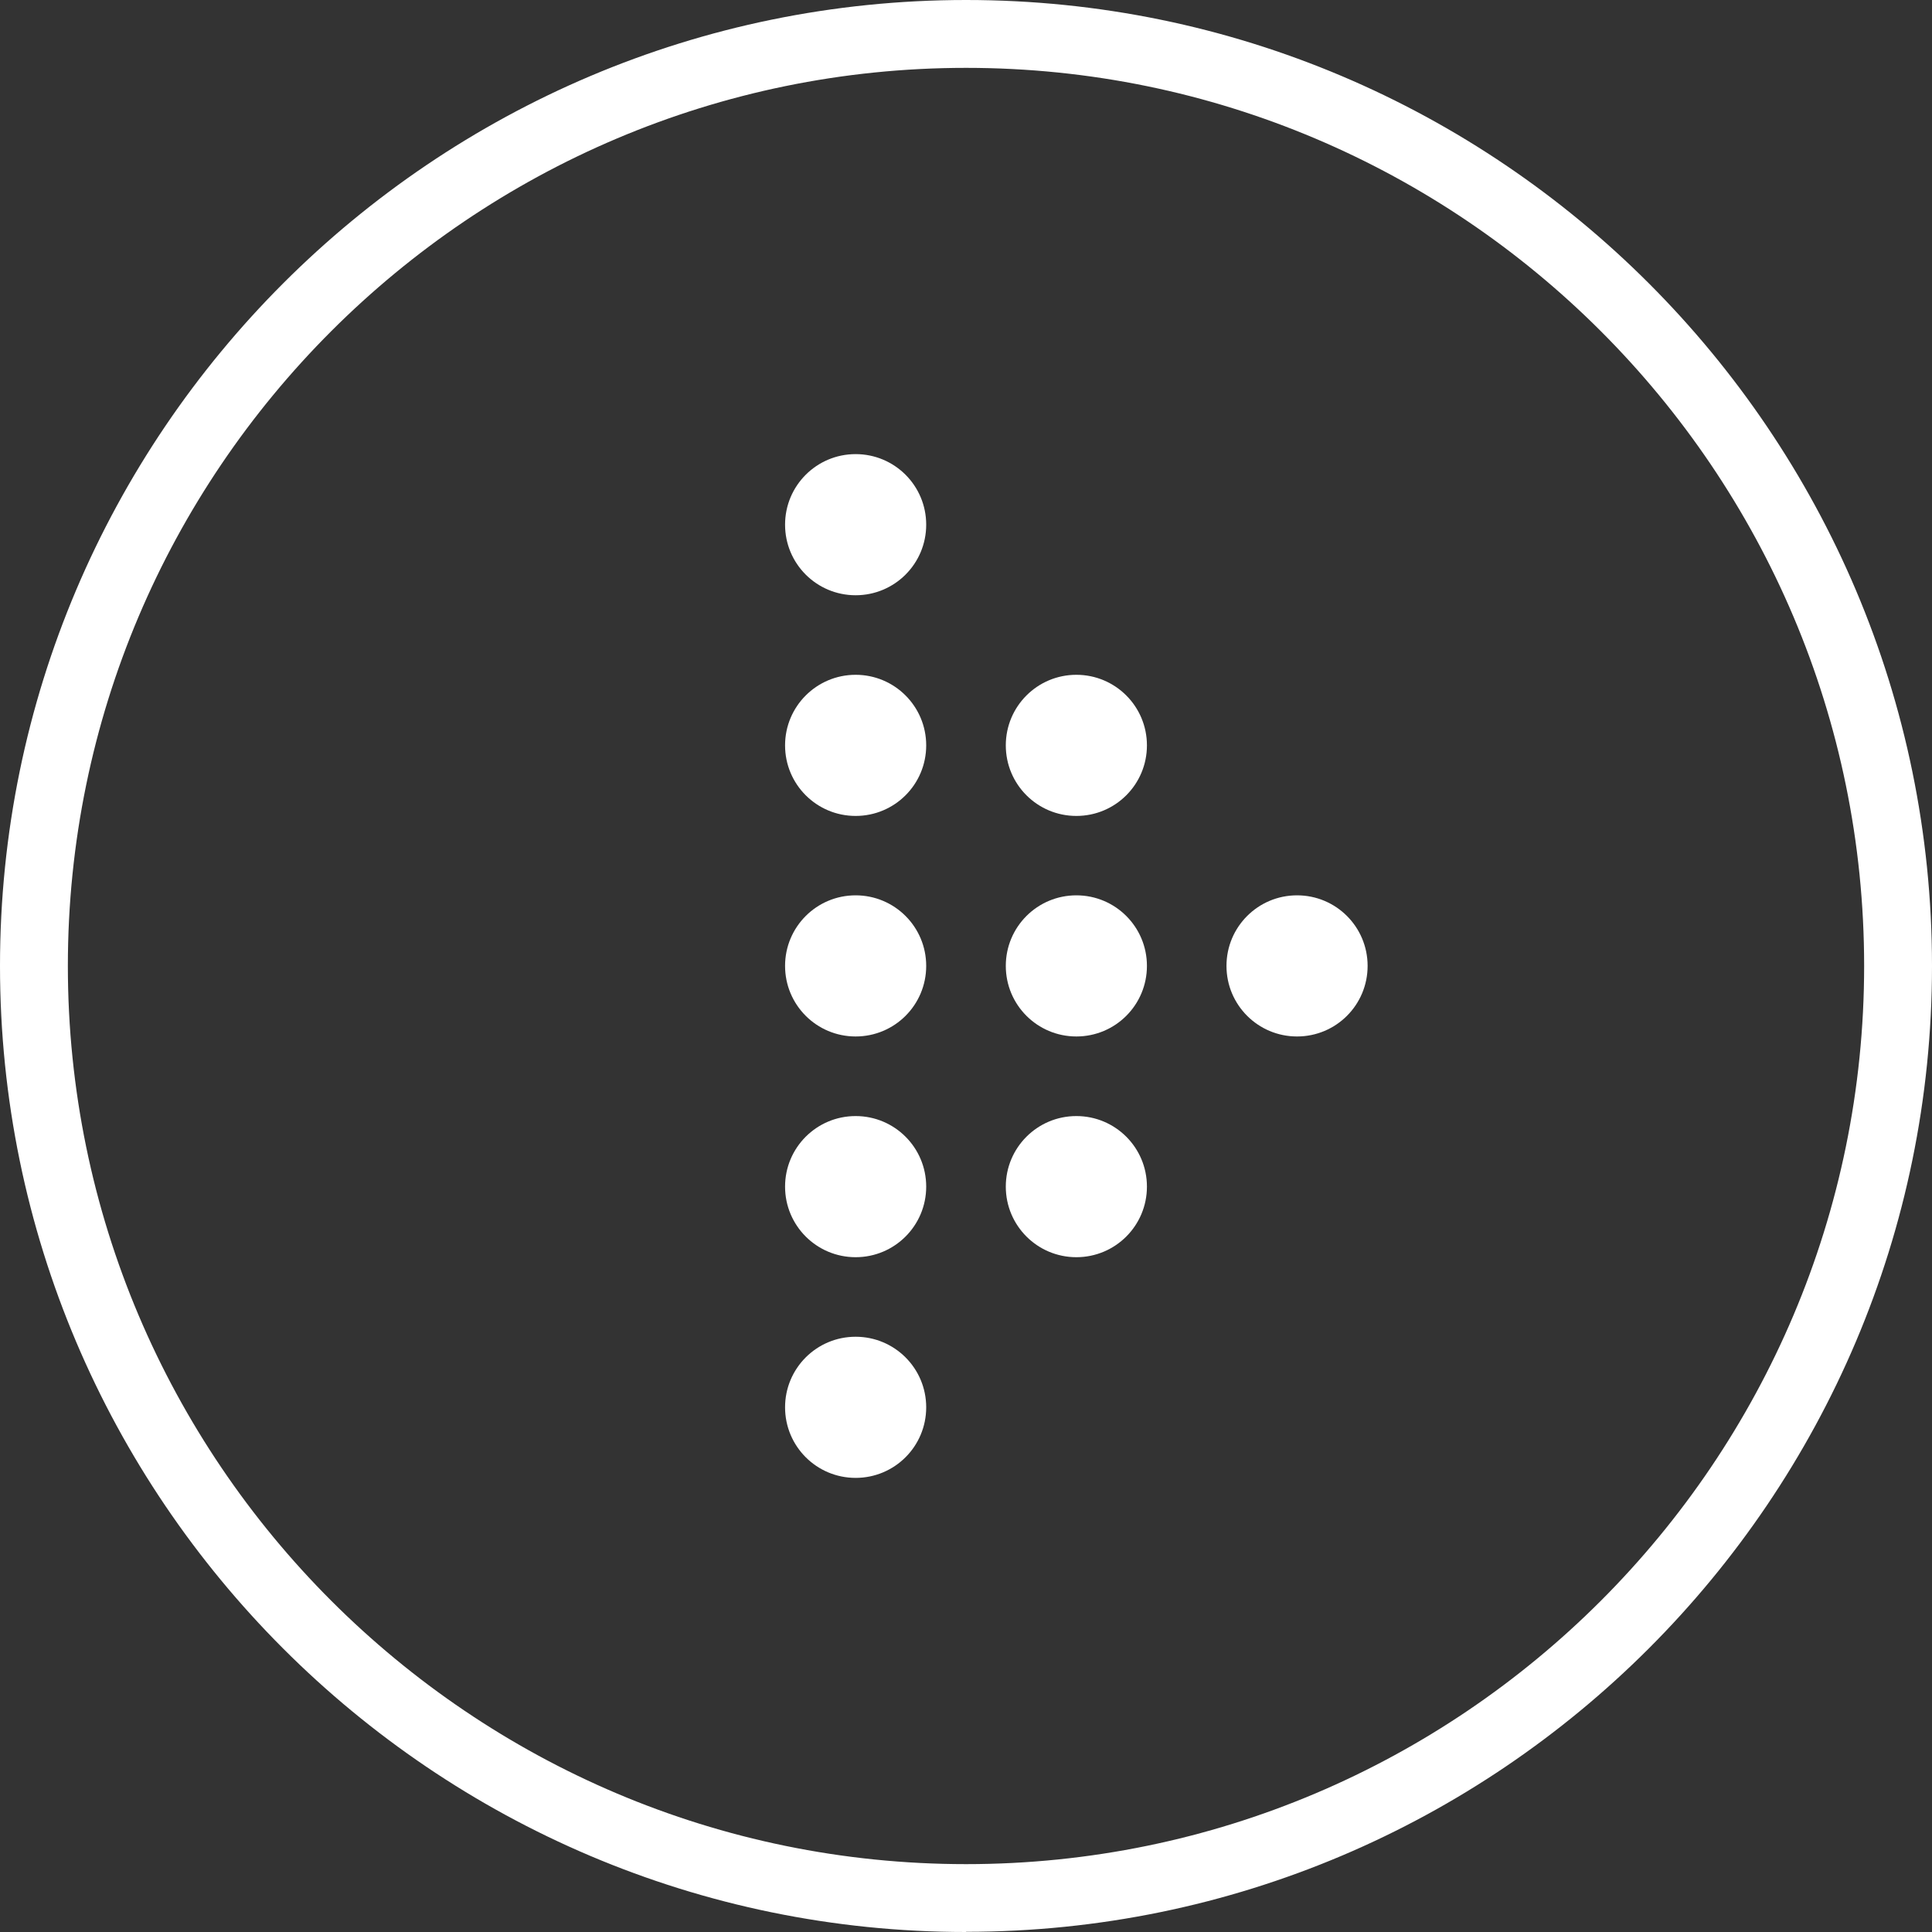
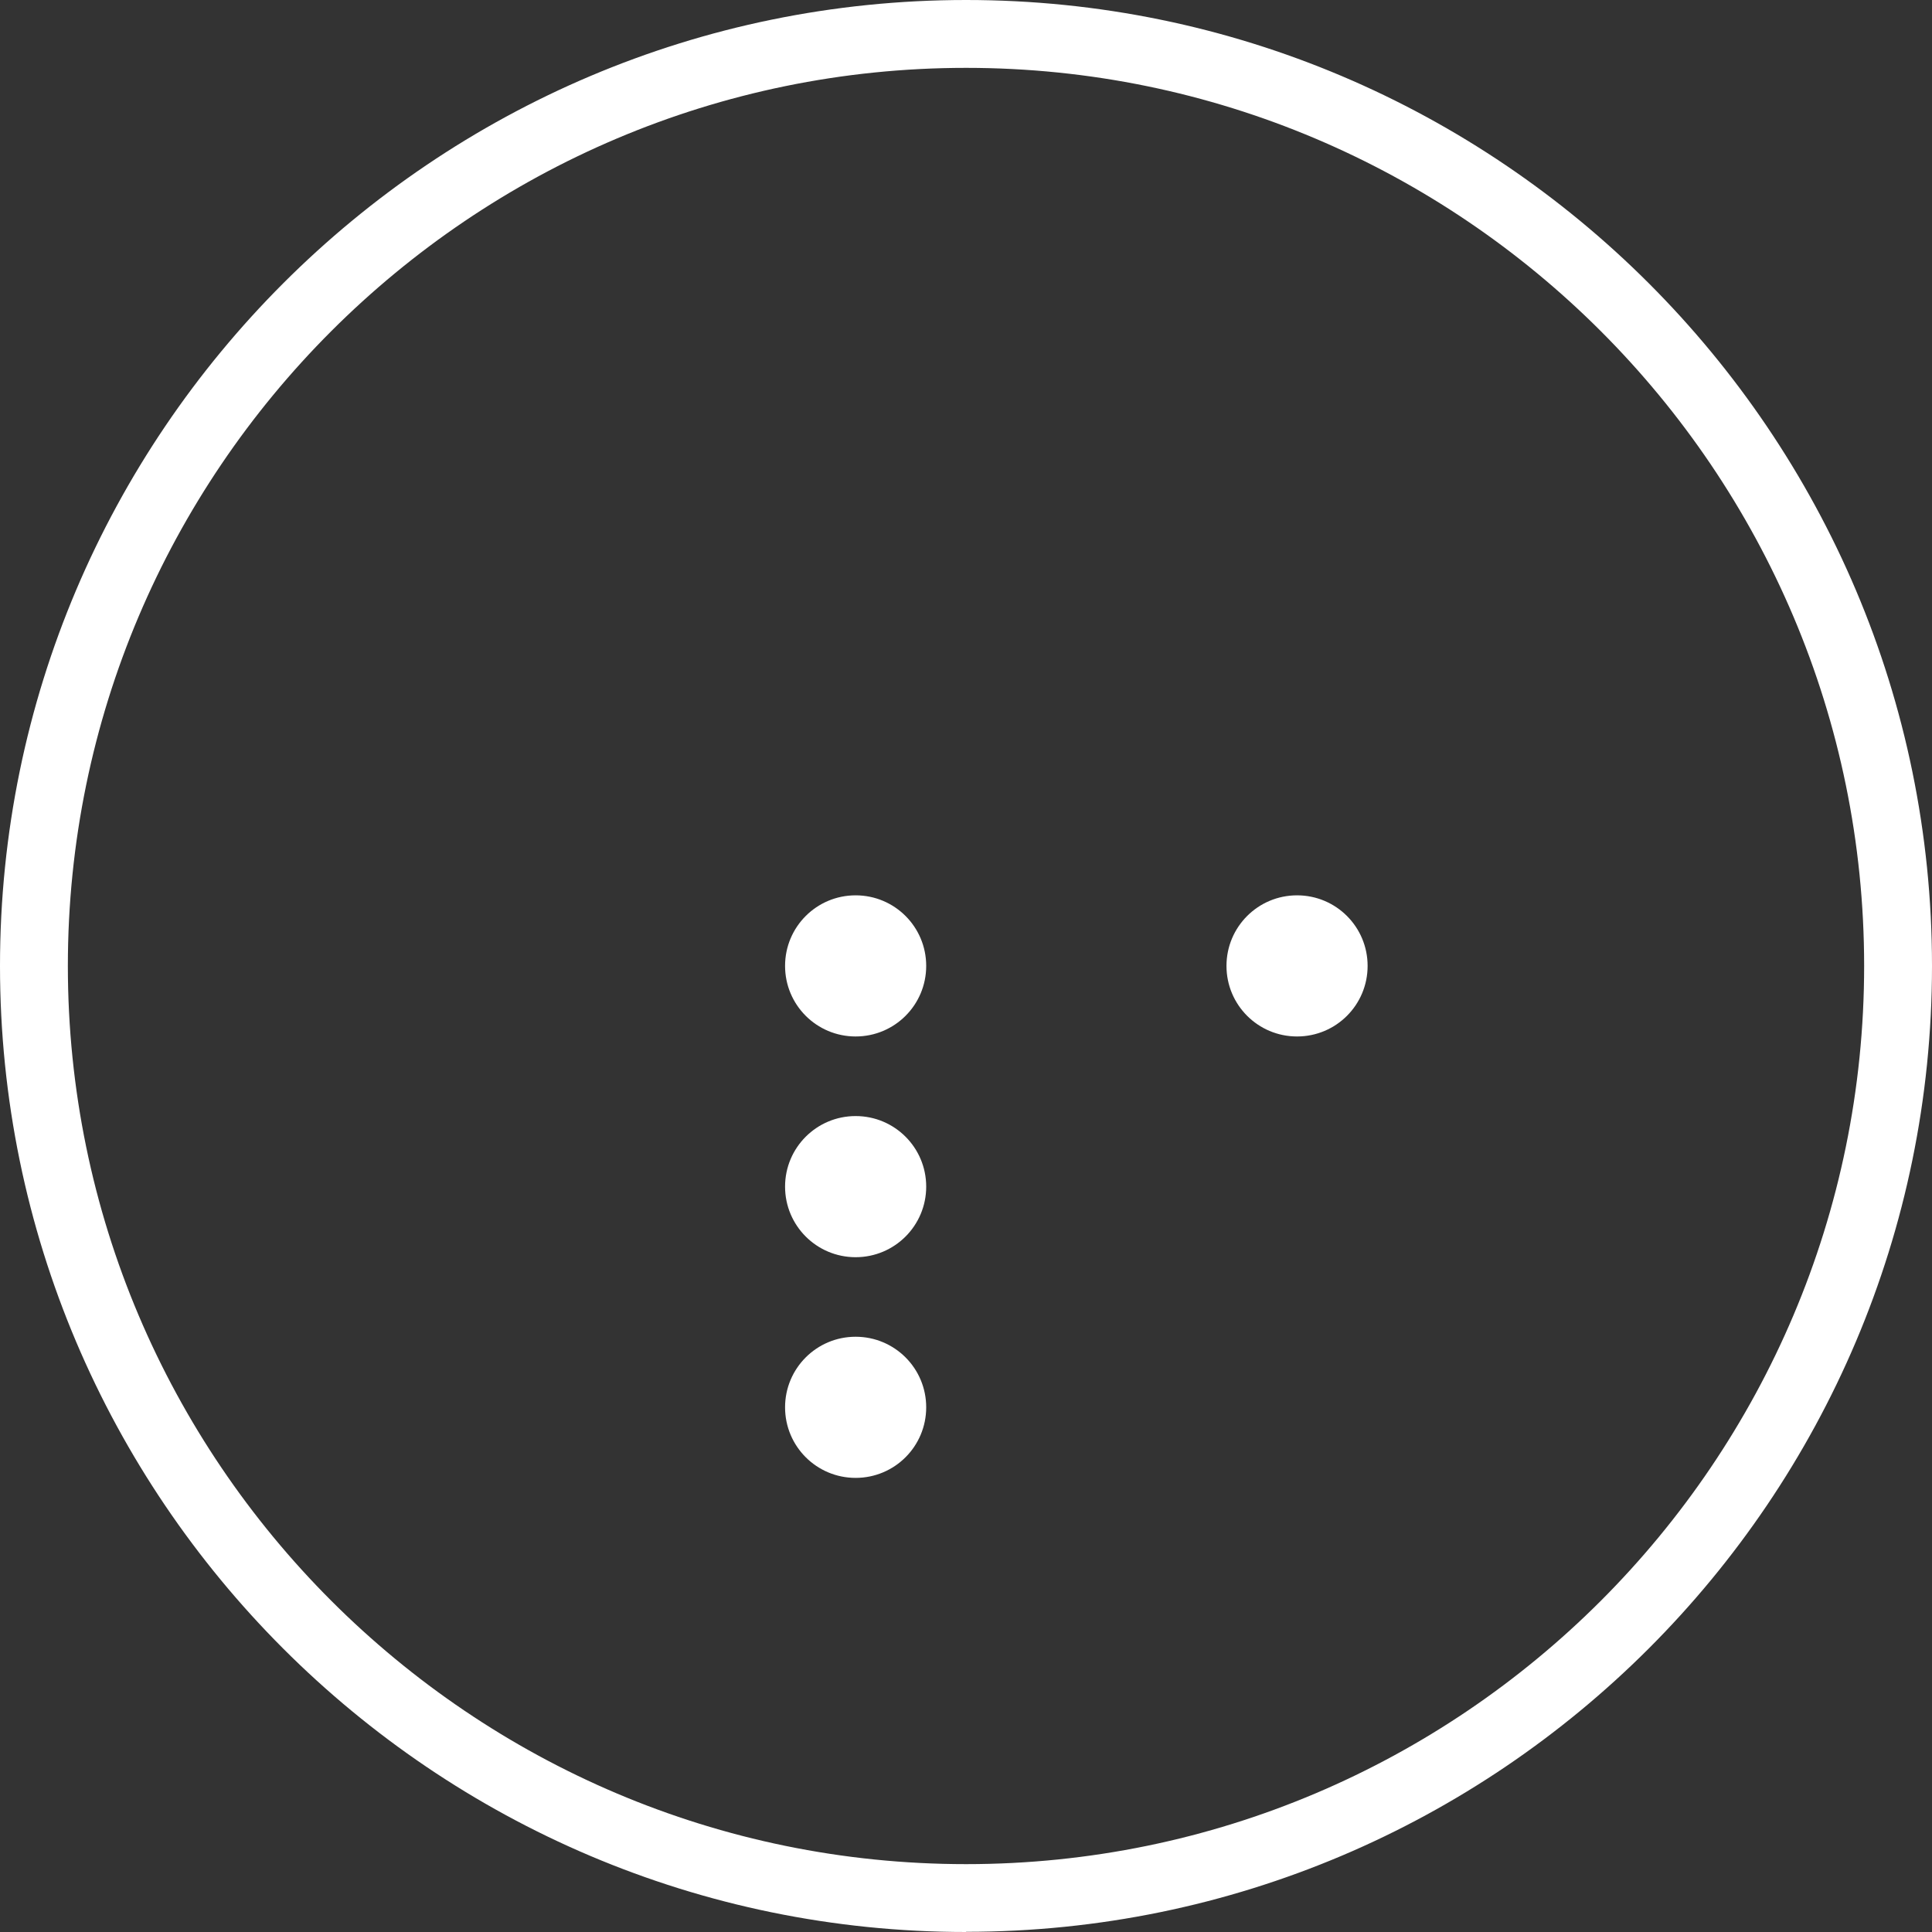
<svg xmlns="http://www.w3.org/2000/svg" width="40" height="40" viewBox="0 0 40 40" fill="none">
  <rect x="0" y="0" width="40" height="40" fill="#333333" stroke="none" />
-   <path d="M19.176 10.863C19.176 11.671 18.523 12.324 17.715 12.324C16.907 12.324 16.254 11.671 16.254 10.863C16.254 10.055 16.907 9.402 17.715 9.402C18.523 9.402 19.176 10.055 19.176 10.863Z" fill="white" />
-   <path d="M19.176 15.432C19.176 16.24 18.523 16.893 17.715 16.893C16.907 16.893 16.254 16.24 16.254 15.432C16.254 14.625 16.907 13.971 17.715 13.971C18.523 13.971 19.176 14.625 19.176 15.432Z" fill="white" />
-   <path d="M23.746 15.432C23.746 16.24 23.093 16.893 22.285 16.893C21.477 16.893 20.824 16.24 20.824 15.432C20.824 14.625 21.477 13.971 22.285 13.971C23.093 13.971 23.746 14.625 23.746 15.432Z" fill="white" />
  <path d="M19.176 19.998C19.176 20.806 18.523 21.459 17.715 21.459C16.907 21.459 16.254 20.806 16.254 19.998C16.254 19.19 16.907 18.537 17.715 18.537C18.523 18.537 19.176 19.19 19.176 19.998Z" fill="white" />
-   <path d="M23.746 19.998C23.746 20.806 23.093 21.459 22.285 21.459C21.477 21.459 20.824 20.806 20.824 19.998C20.824 19.19 21.477 18.537 22.285 18.537C23.093 18.537 23.746 19.19 23.746 19.998Z" fill="white" />
  <path d="M28.315 19.998C28.315 20.806 27.662 21.459 26.854 21.459C26.046 21.459 25.393 20.806 25.393 19.998C25.393 19.19 26.046 18.537 26.854 18.537C27.662 18.537 28.315 19.19 28.315 19.998Z" fill="white" />
  <path d="M19.176 24.568C19.176 25.375 18.523 26.029 17.715 26.029C16.907 26.029 16.254 25.375 16.254 24.568C16.254 23.76 16.907 23.107 17.715 23.107C18.523 23.107 19.176 23.76 19.176 24.568Z" fill="white" />
-   <path d="M23.746 24.568C23.746 25.375 23.093 26.029 22.285 26.029C21.477 26.029 20.824 25.375 20.824 24.568C20.824 23.76 21.477 23.107 22.285 23.107C23.093 23.107 23.746 23.76 23.746 24.568Z" fill="white" />
  <path d="M19.176 29.137C19.176 29.945 18.523 30.598 17.715 30.598C16.907 30.598 16.254 29.945 16.254 29.137C16.254 28.329 16.907 27.676 17.715 27.676C18.523 27.676 19.176 28.329 19.176 29.137Z" fill="white" />
  <path d="M20.002 40C8.974 40 0 31.026 0 19.998C0 8.97 8.974 0 20.002 0C31.03 0 40 8.974 40 19.998C40 31.023 31.026 39.996 20.002 39.996V40ZM20.002 1.405C9.746 1.405 1.405 9.746 1.405 19.998C1.405 30.25 9.746 38.595 20.002 38.595C30.257 38.595 38.595 30.254 38.595 19.998C38.595 9.743 30.254 1.405 20.002 1.405Z" fill="white" />
</svg>